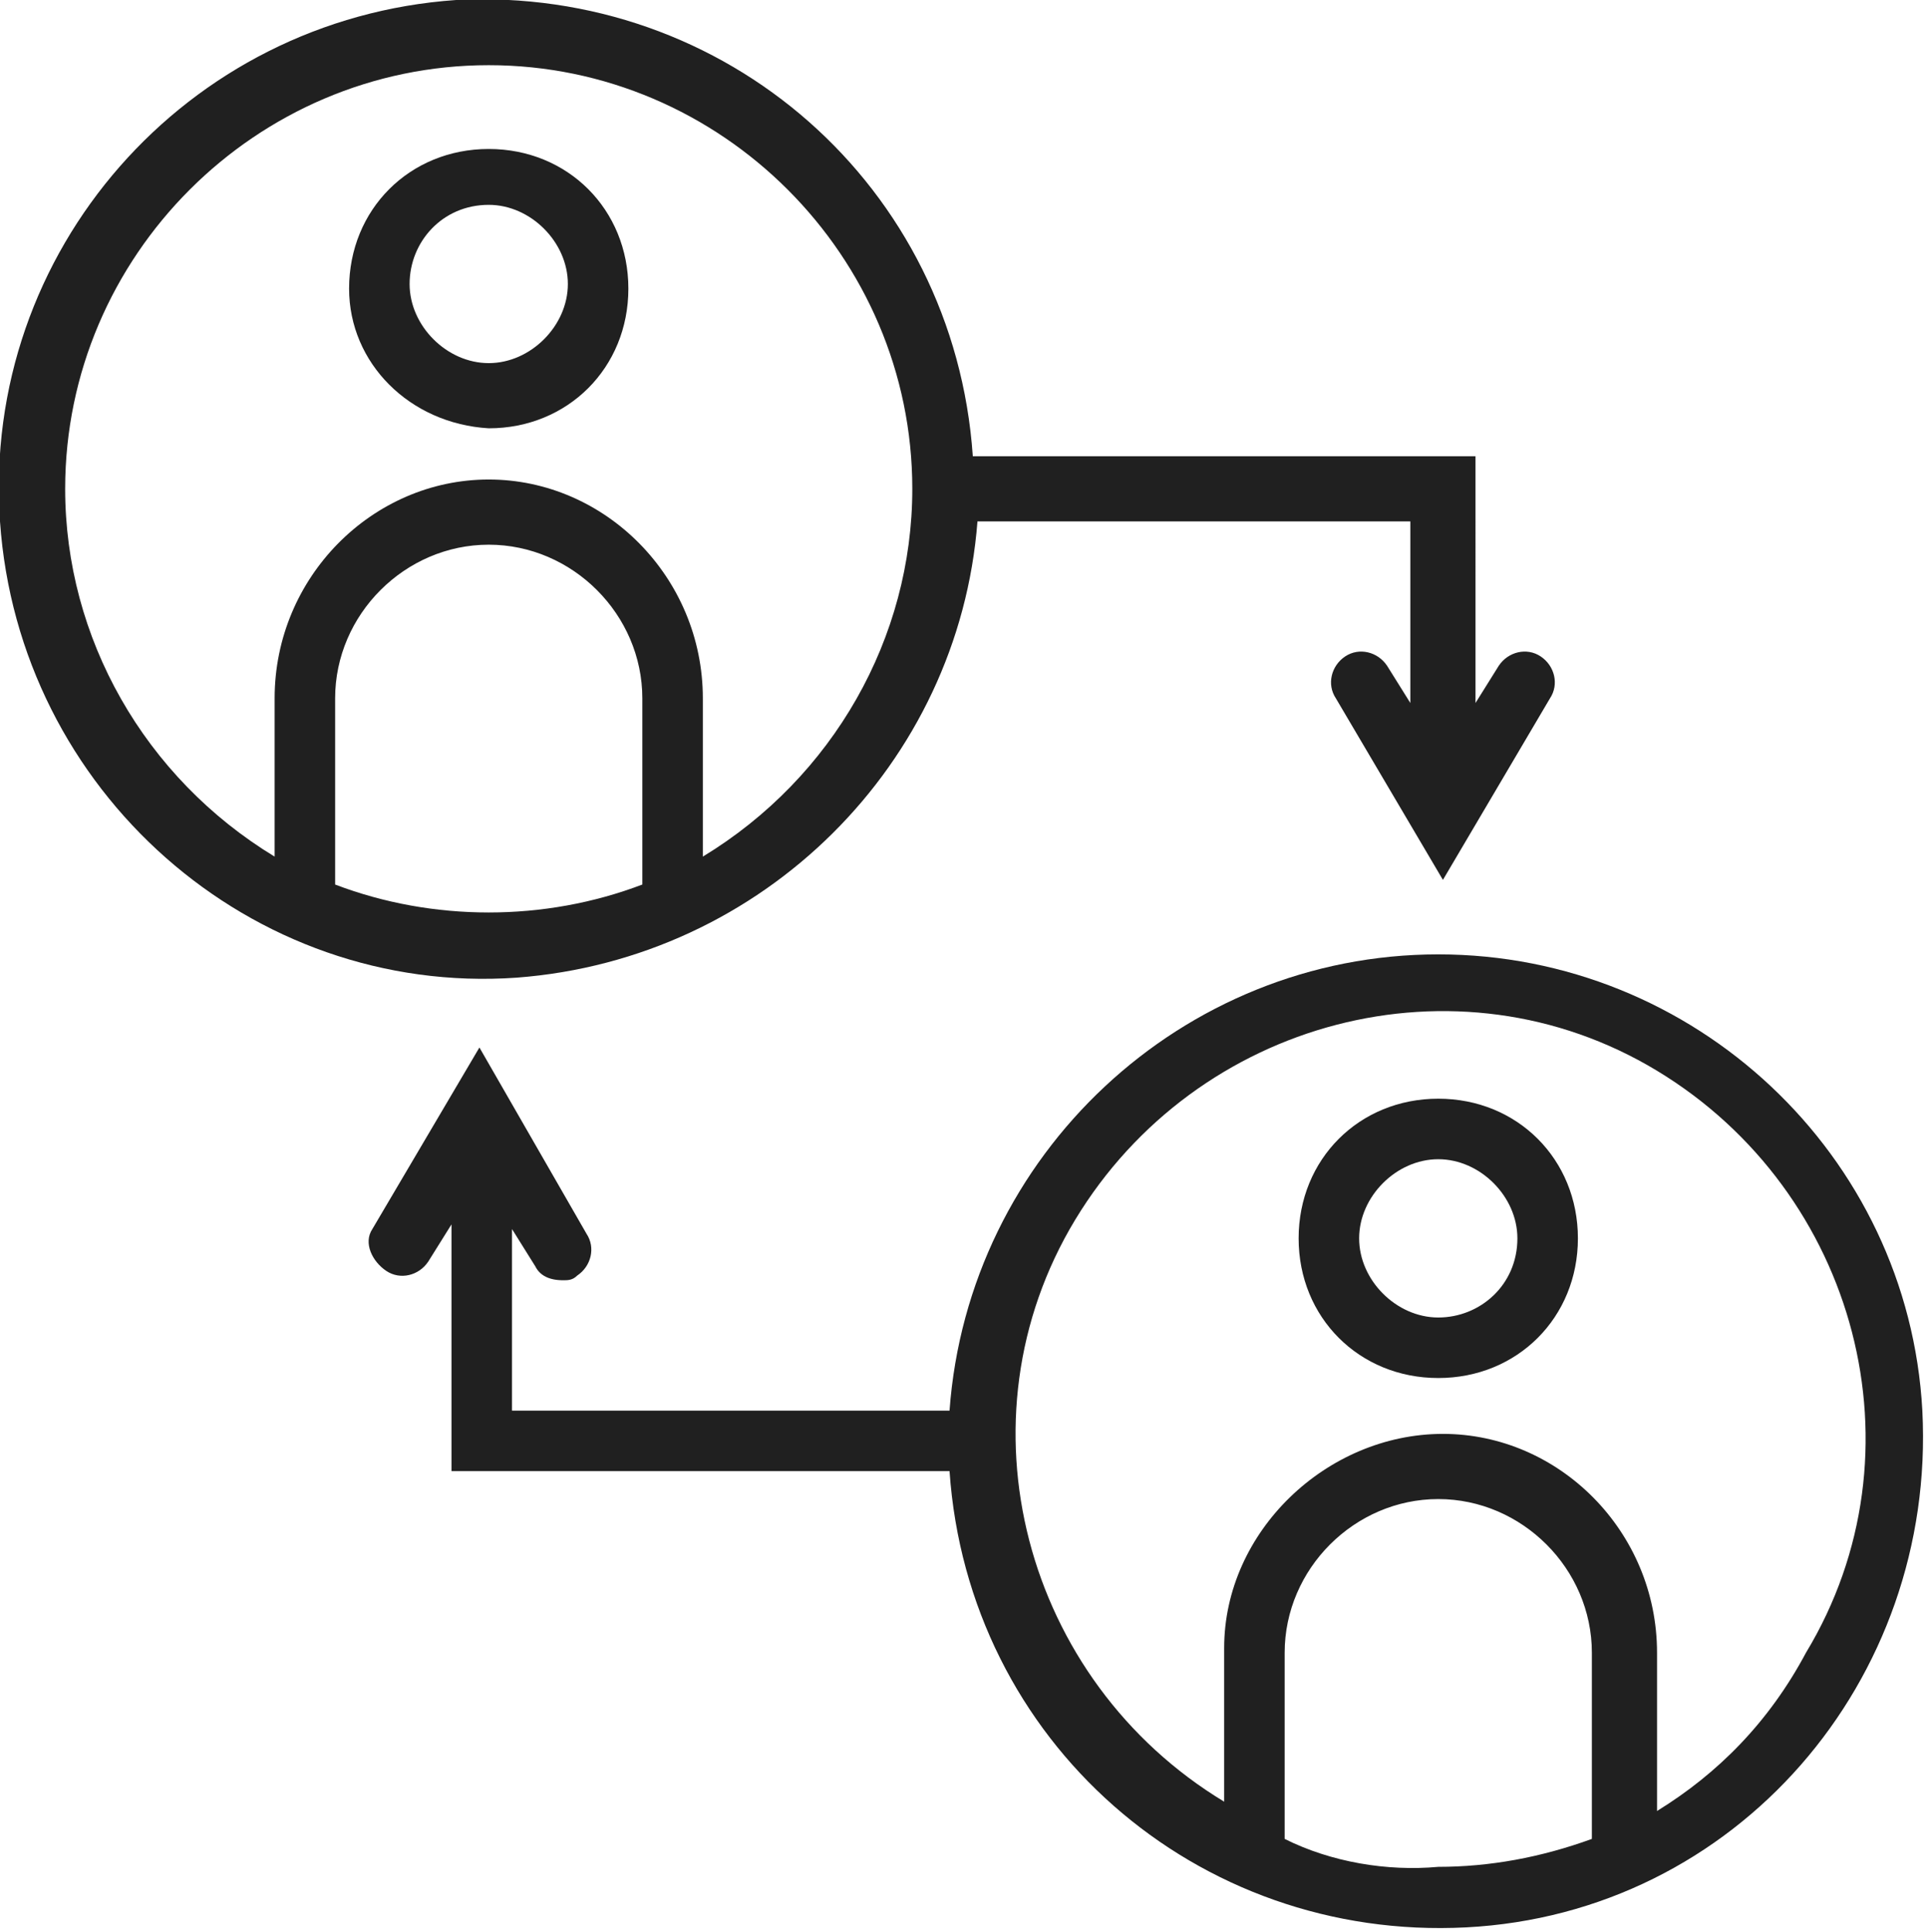
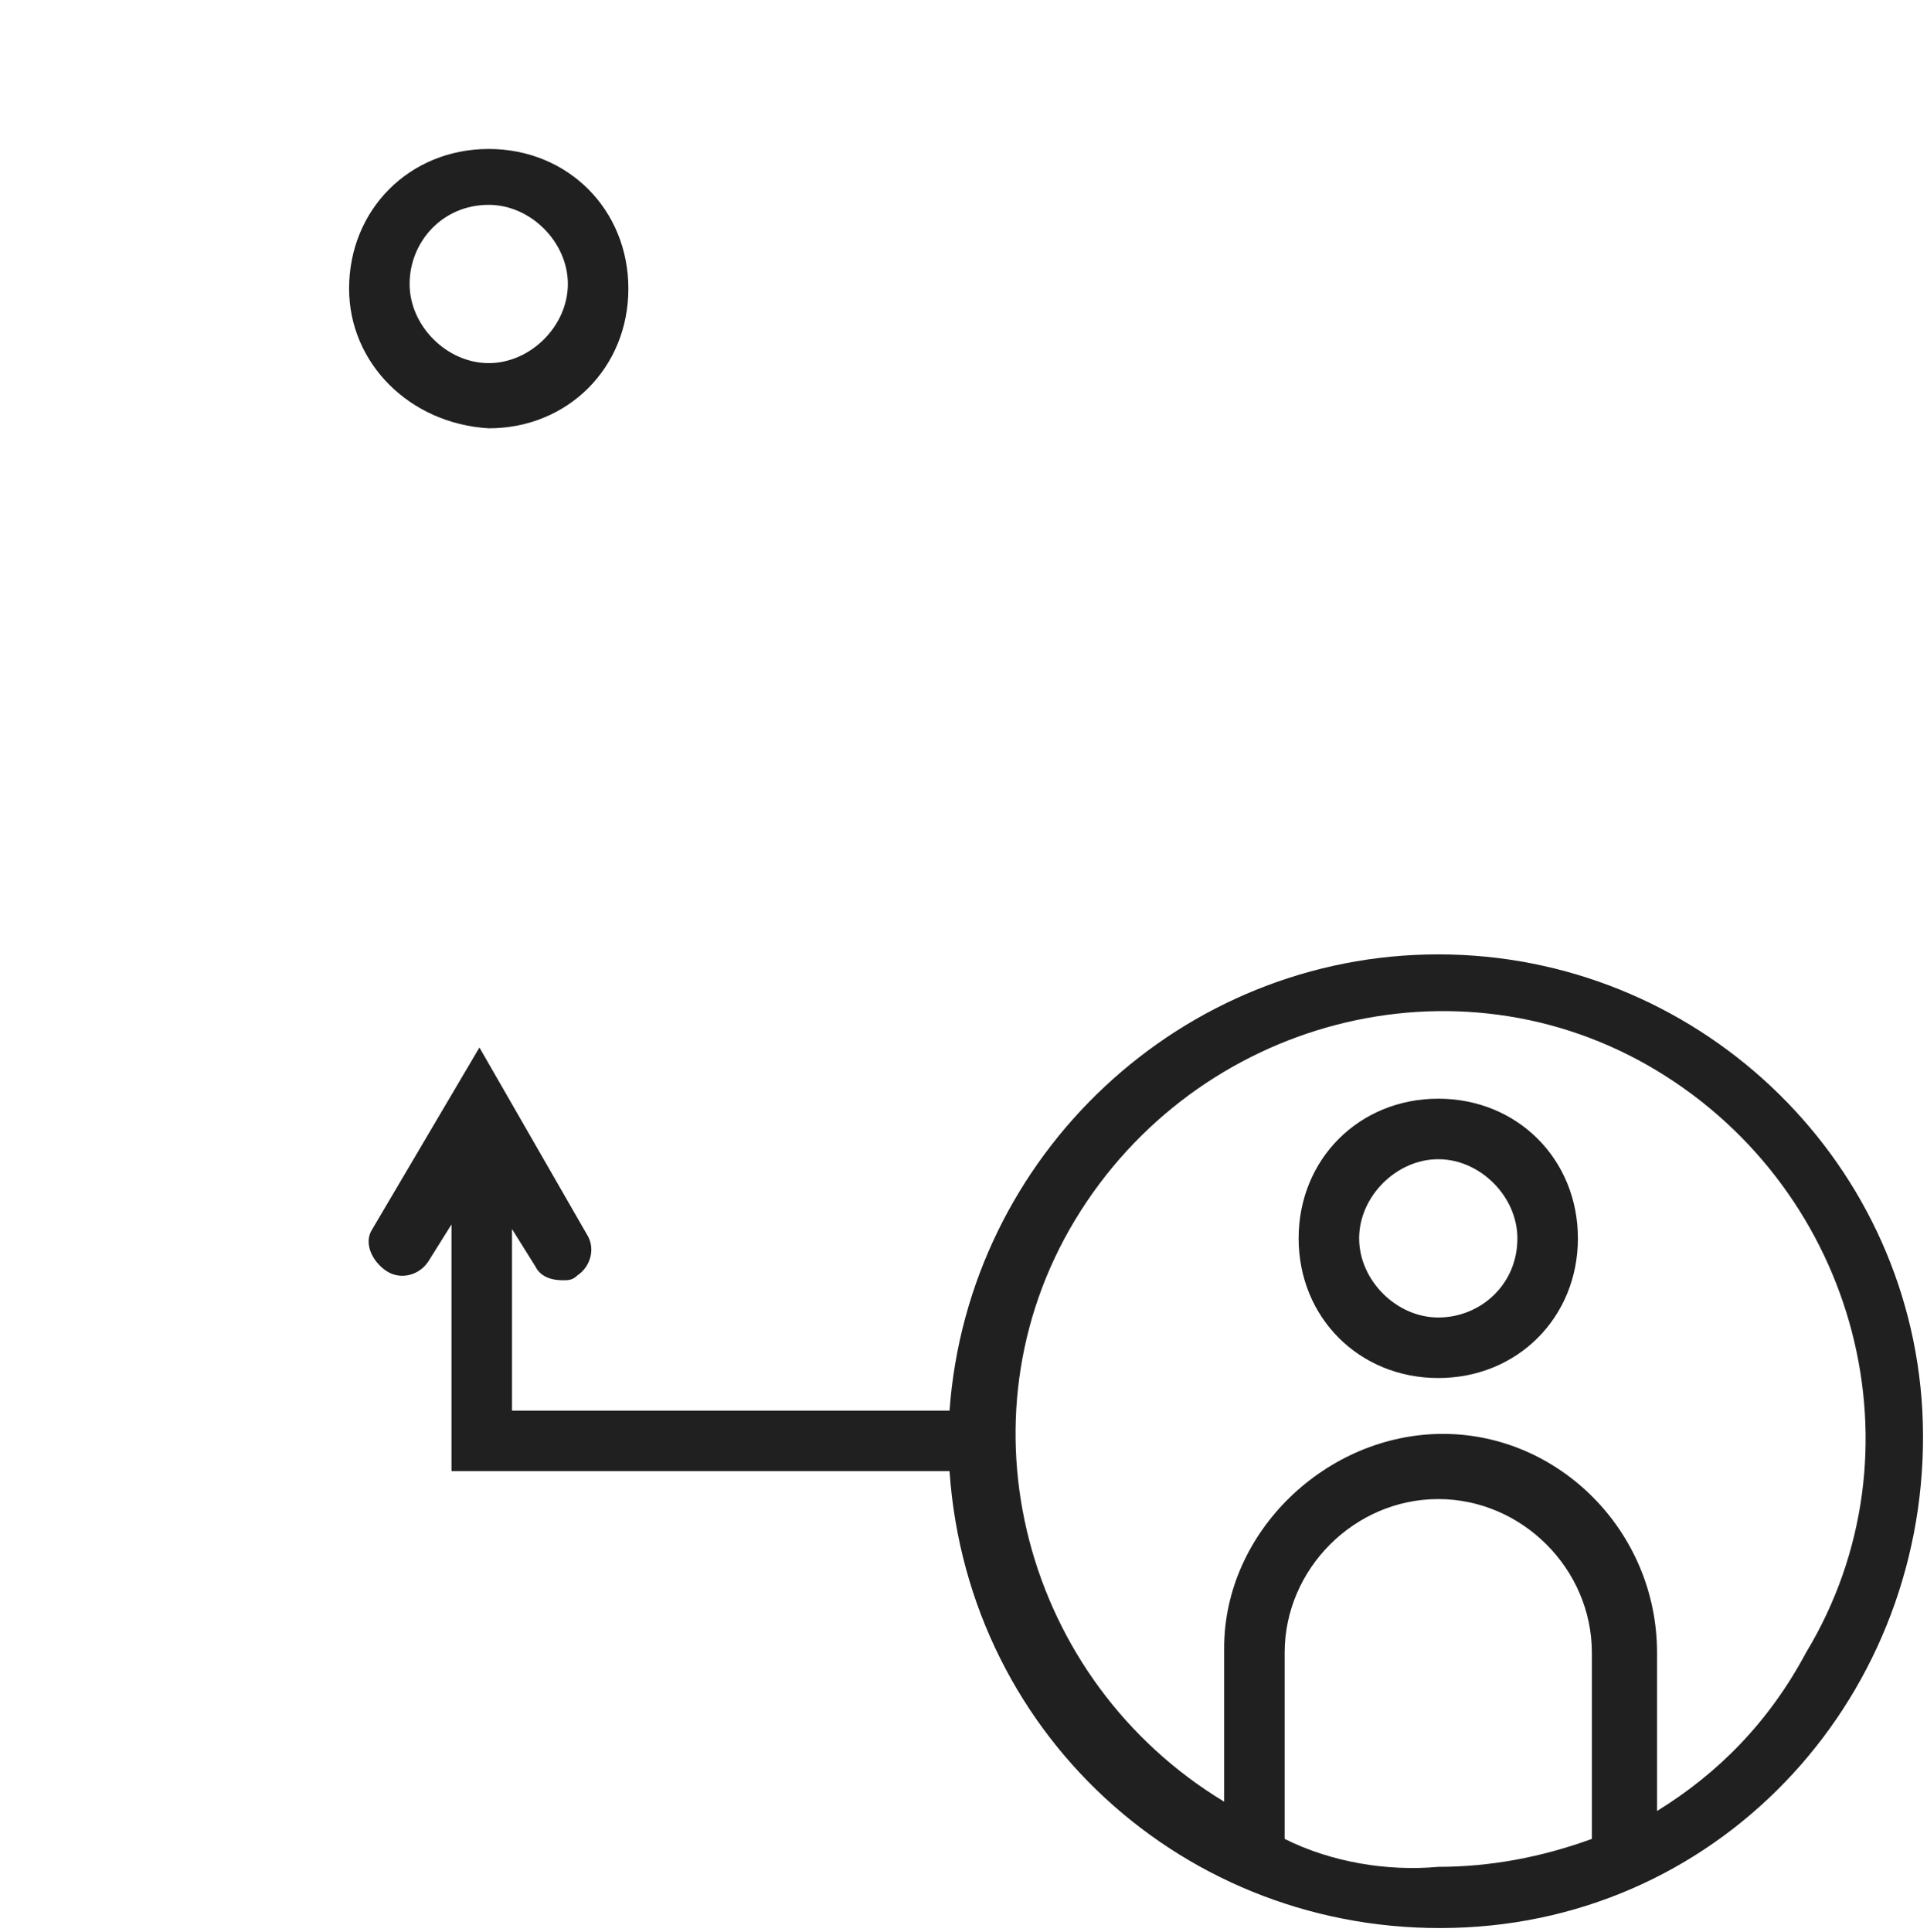
<svg xmlns="http://www.w3.org/2000/svg" version="1.1" id="Layer_1" x="0px" y="0px" viewBox="0 0 41.4 41.5" style="enable-background:new 0 0 41.4 41.5;" xml:space="preserve">
  <style type="text/css">
	.st0{fill:#202020;}
</style>
  <g>
-     <path class="st0" d="M1.4,10.5c0-5,4.1-9.1,9.1-9.1s9.1,4.1,9.1,9.1c0,3.2-1.7,6.2-4.5,7.9V15c0-2.6-2.1-4.7-4.6-4.7   S5.9,12.4,5.9,15v3.4C3.1,16.7,1.4,13.7,1.4,10.5z M7.2,19v-4c0-1.8,1.5-3.3,3.3-3.3s3.3,1.5,3.3,3.3v4C11.7,19.8,9.3,19.8,7.2,19z    M21,11.2h9.3v3.9l-0.5-0.8c-0.2-0.3-0.6-0.4-0.9-0.2s-0.4,0.6-0.2,0.9l2.3,3.9l2.3-3.9c0.2-0.3,0.1-0.7-0.2-0.9s-0.7-0.1-0.9,0.2   l-0.5,0.8V9.8H20.9C20.5,4,15.6-0.3,9.8,0C4,0.4-0.4,5.4,0,11.2S5.4,21.4,11.1,21C16.4,20.6,20.6,16.4,21,11.2z" />
    <path class="st0" d="M10.5,4.4c0.9,0,1.7,0.8,1.7,1.7s-0.8,1.7-1.7,1.7S8.8,7,8.8,6.1S9.5,4.4,10.5,4.4z M10.5,9.2c1.7,0,3-1.3,3-3   s-1.3-3-3-3s-3,1.3-3,3C7.5,7.8,8.8,9.1,10.5,9.2z" />
    <path class="st0" d="M35.6,38.9v-3.4c0-2.6-2.1-4.7-4.6-4.7s-4.7,2.1-4.7,4.6v3.3c-4.3-2.6-5.8-8.2-3.2-12.5s8.2-5.8,12.5-3.2   s5.8,8.2,3.2,12.5C38,37,36.9,38.1,35.6,38.9z M27.6,39.5v-4c0-1.8,1.5-3.3,3.3-3.3s3.3,1.5,3.3,3.3v4c-1.1,0.4-2.2,0.6-3.3,0.6   C29.8,40.2,28.6,40,27.6,39.5z M30.9,20.5c-5.5,0-10.1,4.3-10.5,9.8H11v-3.9l0.5,0.8c0.1,0.2,0.3,0.3,0.6,0.3c0.1,0,0.2,0,0.3-0.1   c0.3-0.2,0.4-0.6,0.2-0.9l-2.3-4L8,26.4c-0.2,0.3,0,0.7,0.3,0.9s0.7,0.1,0.9-0.2l0.5-0.8v5.3h10.7c0.4,5.8,5.3,10.1,11.1,9.8   s10.1-5.3,9.8-11.1C41,24.8,36.4,20.5,30.9,20.5z" />
    <path class="st0" d="M30.9,28.3c-0.9,0-1.7-0.8-1.7-1.7s0.8-1.7,1.7-1.7s1.7,0.8,1.7,1.7C32.6,27.6,31.8,28.3,30.9,28.3z    M30.9,23.6c-1.7,0-3,1.3-3,3s1.3,3,3,3c1.7,0,3-1.3,3-3S32.6,23.6,30.9,23.6z" />
  </g>
</svg>